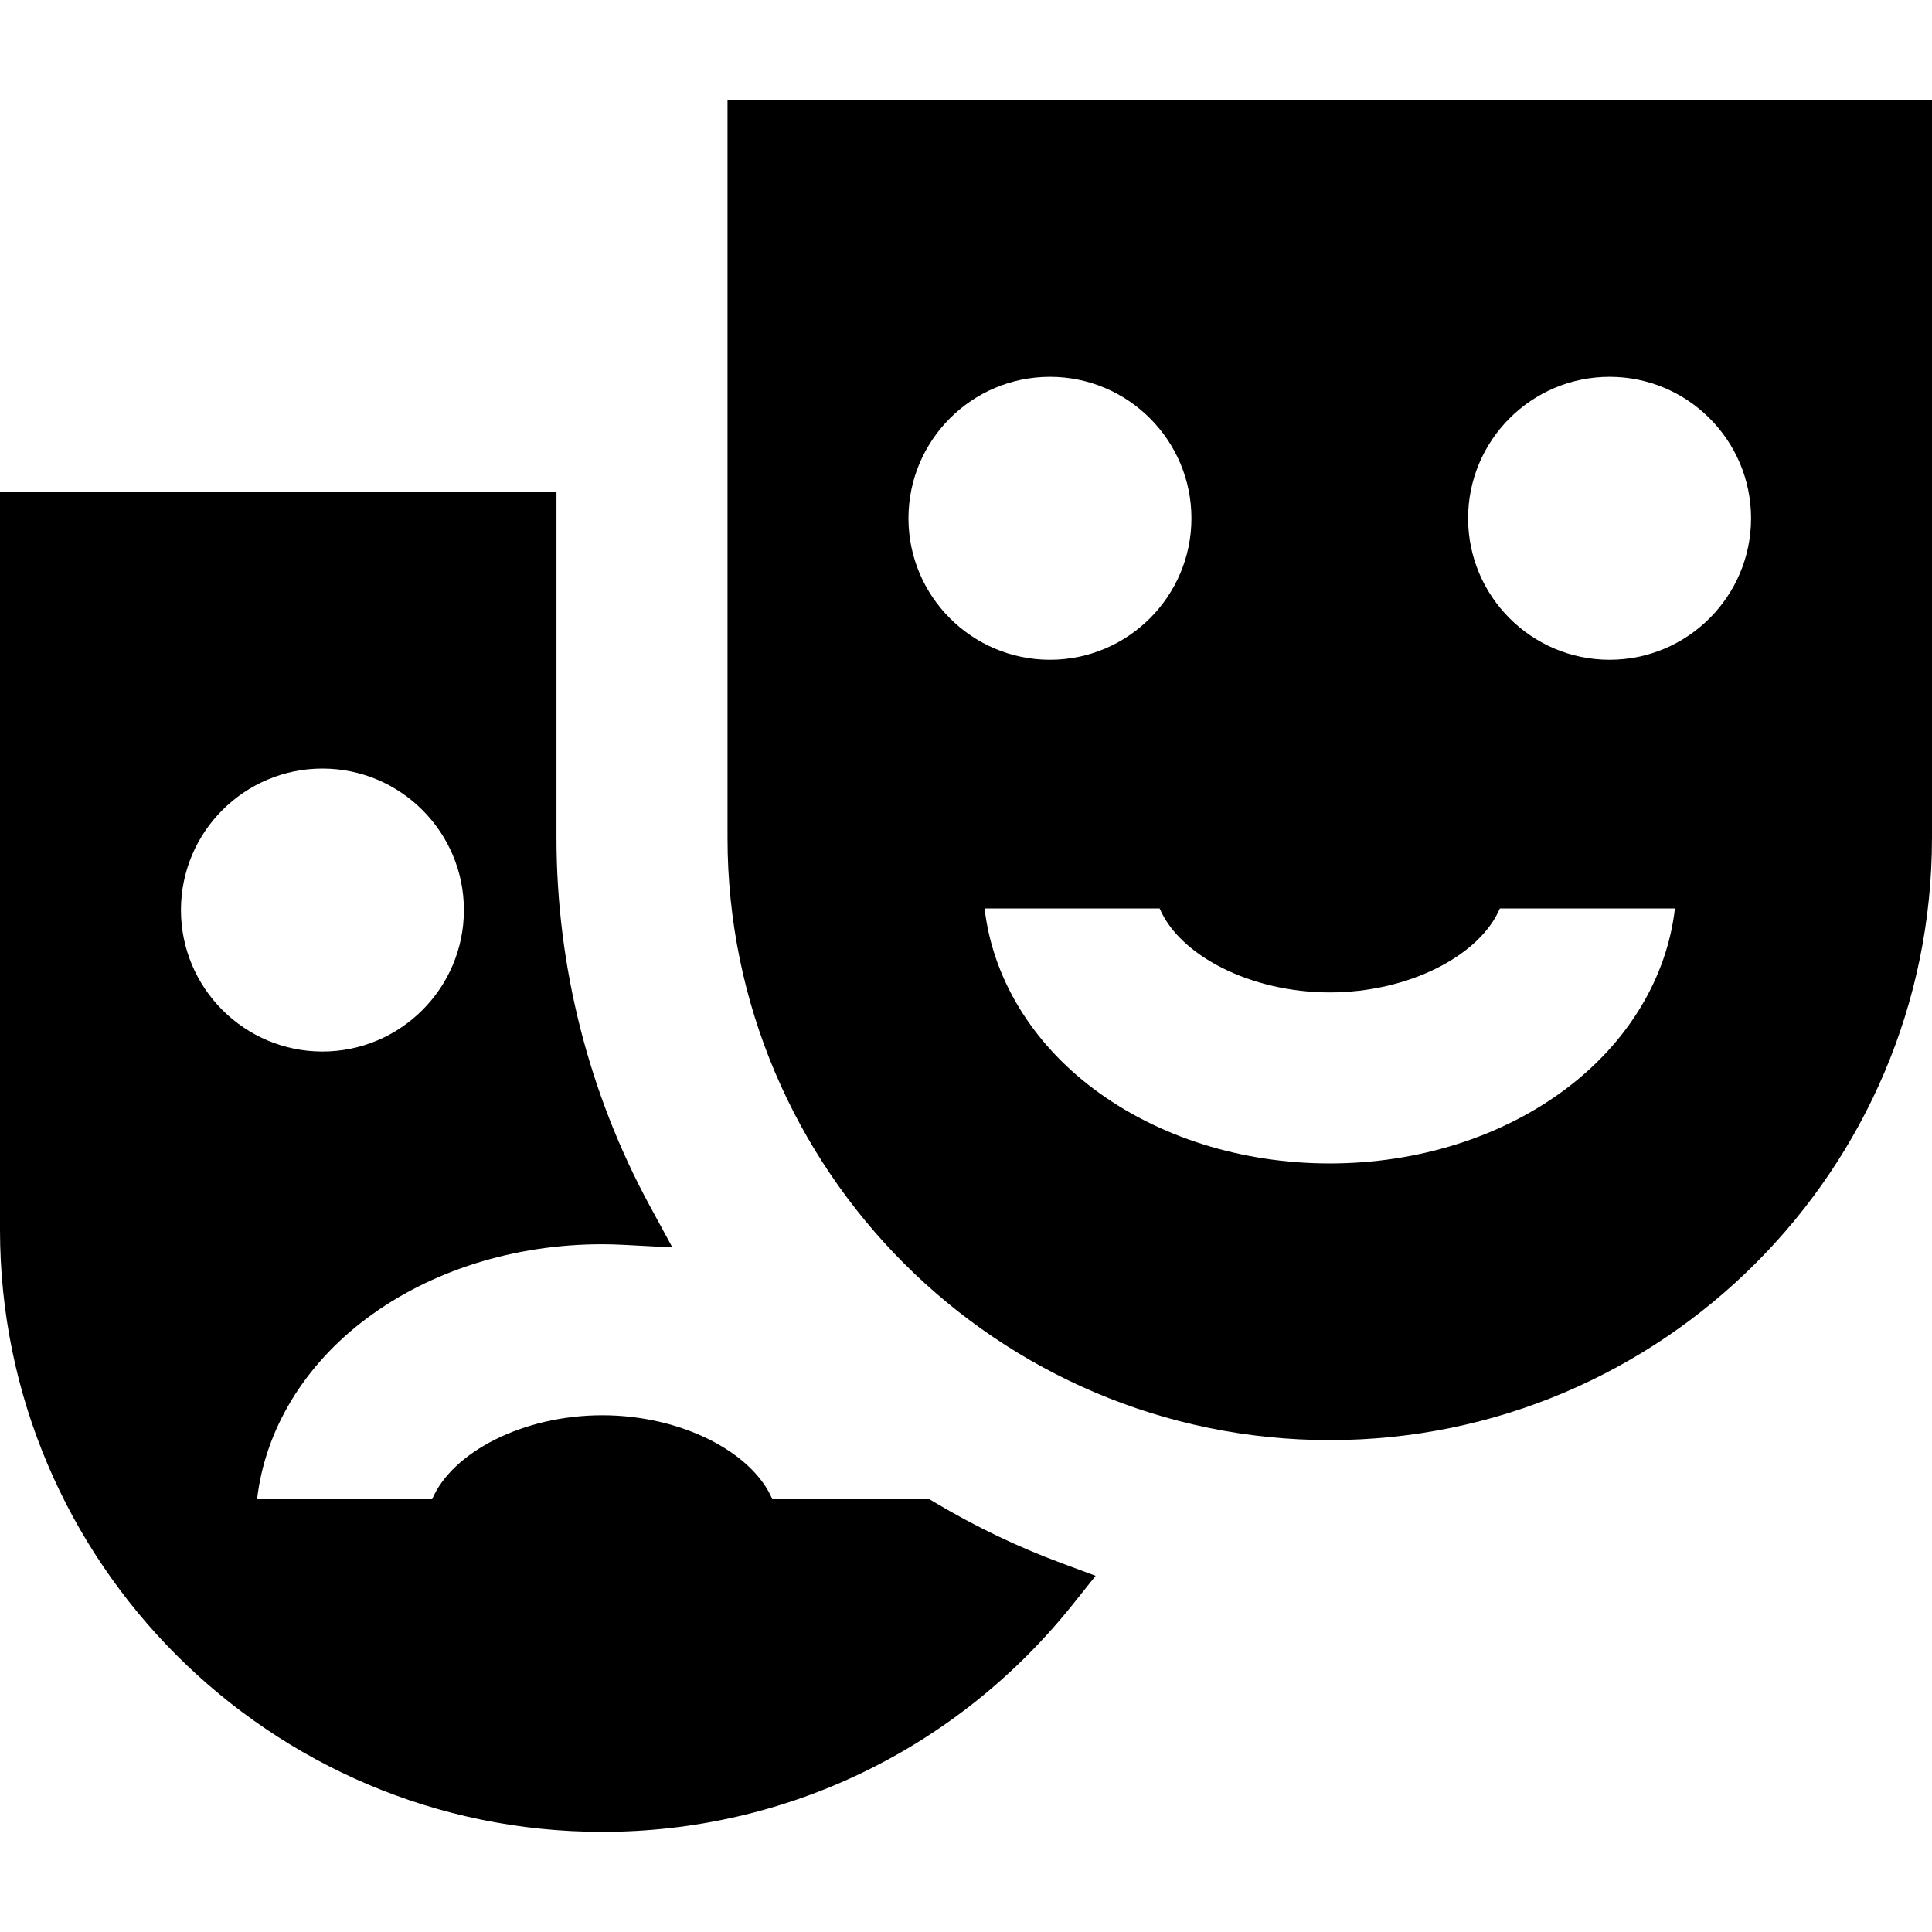
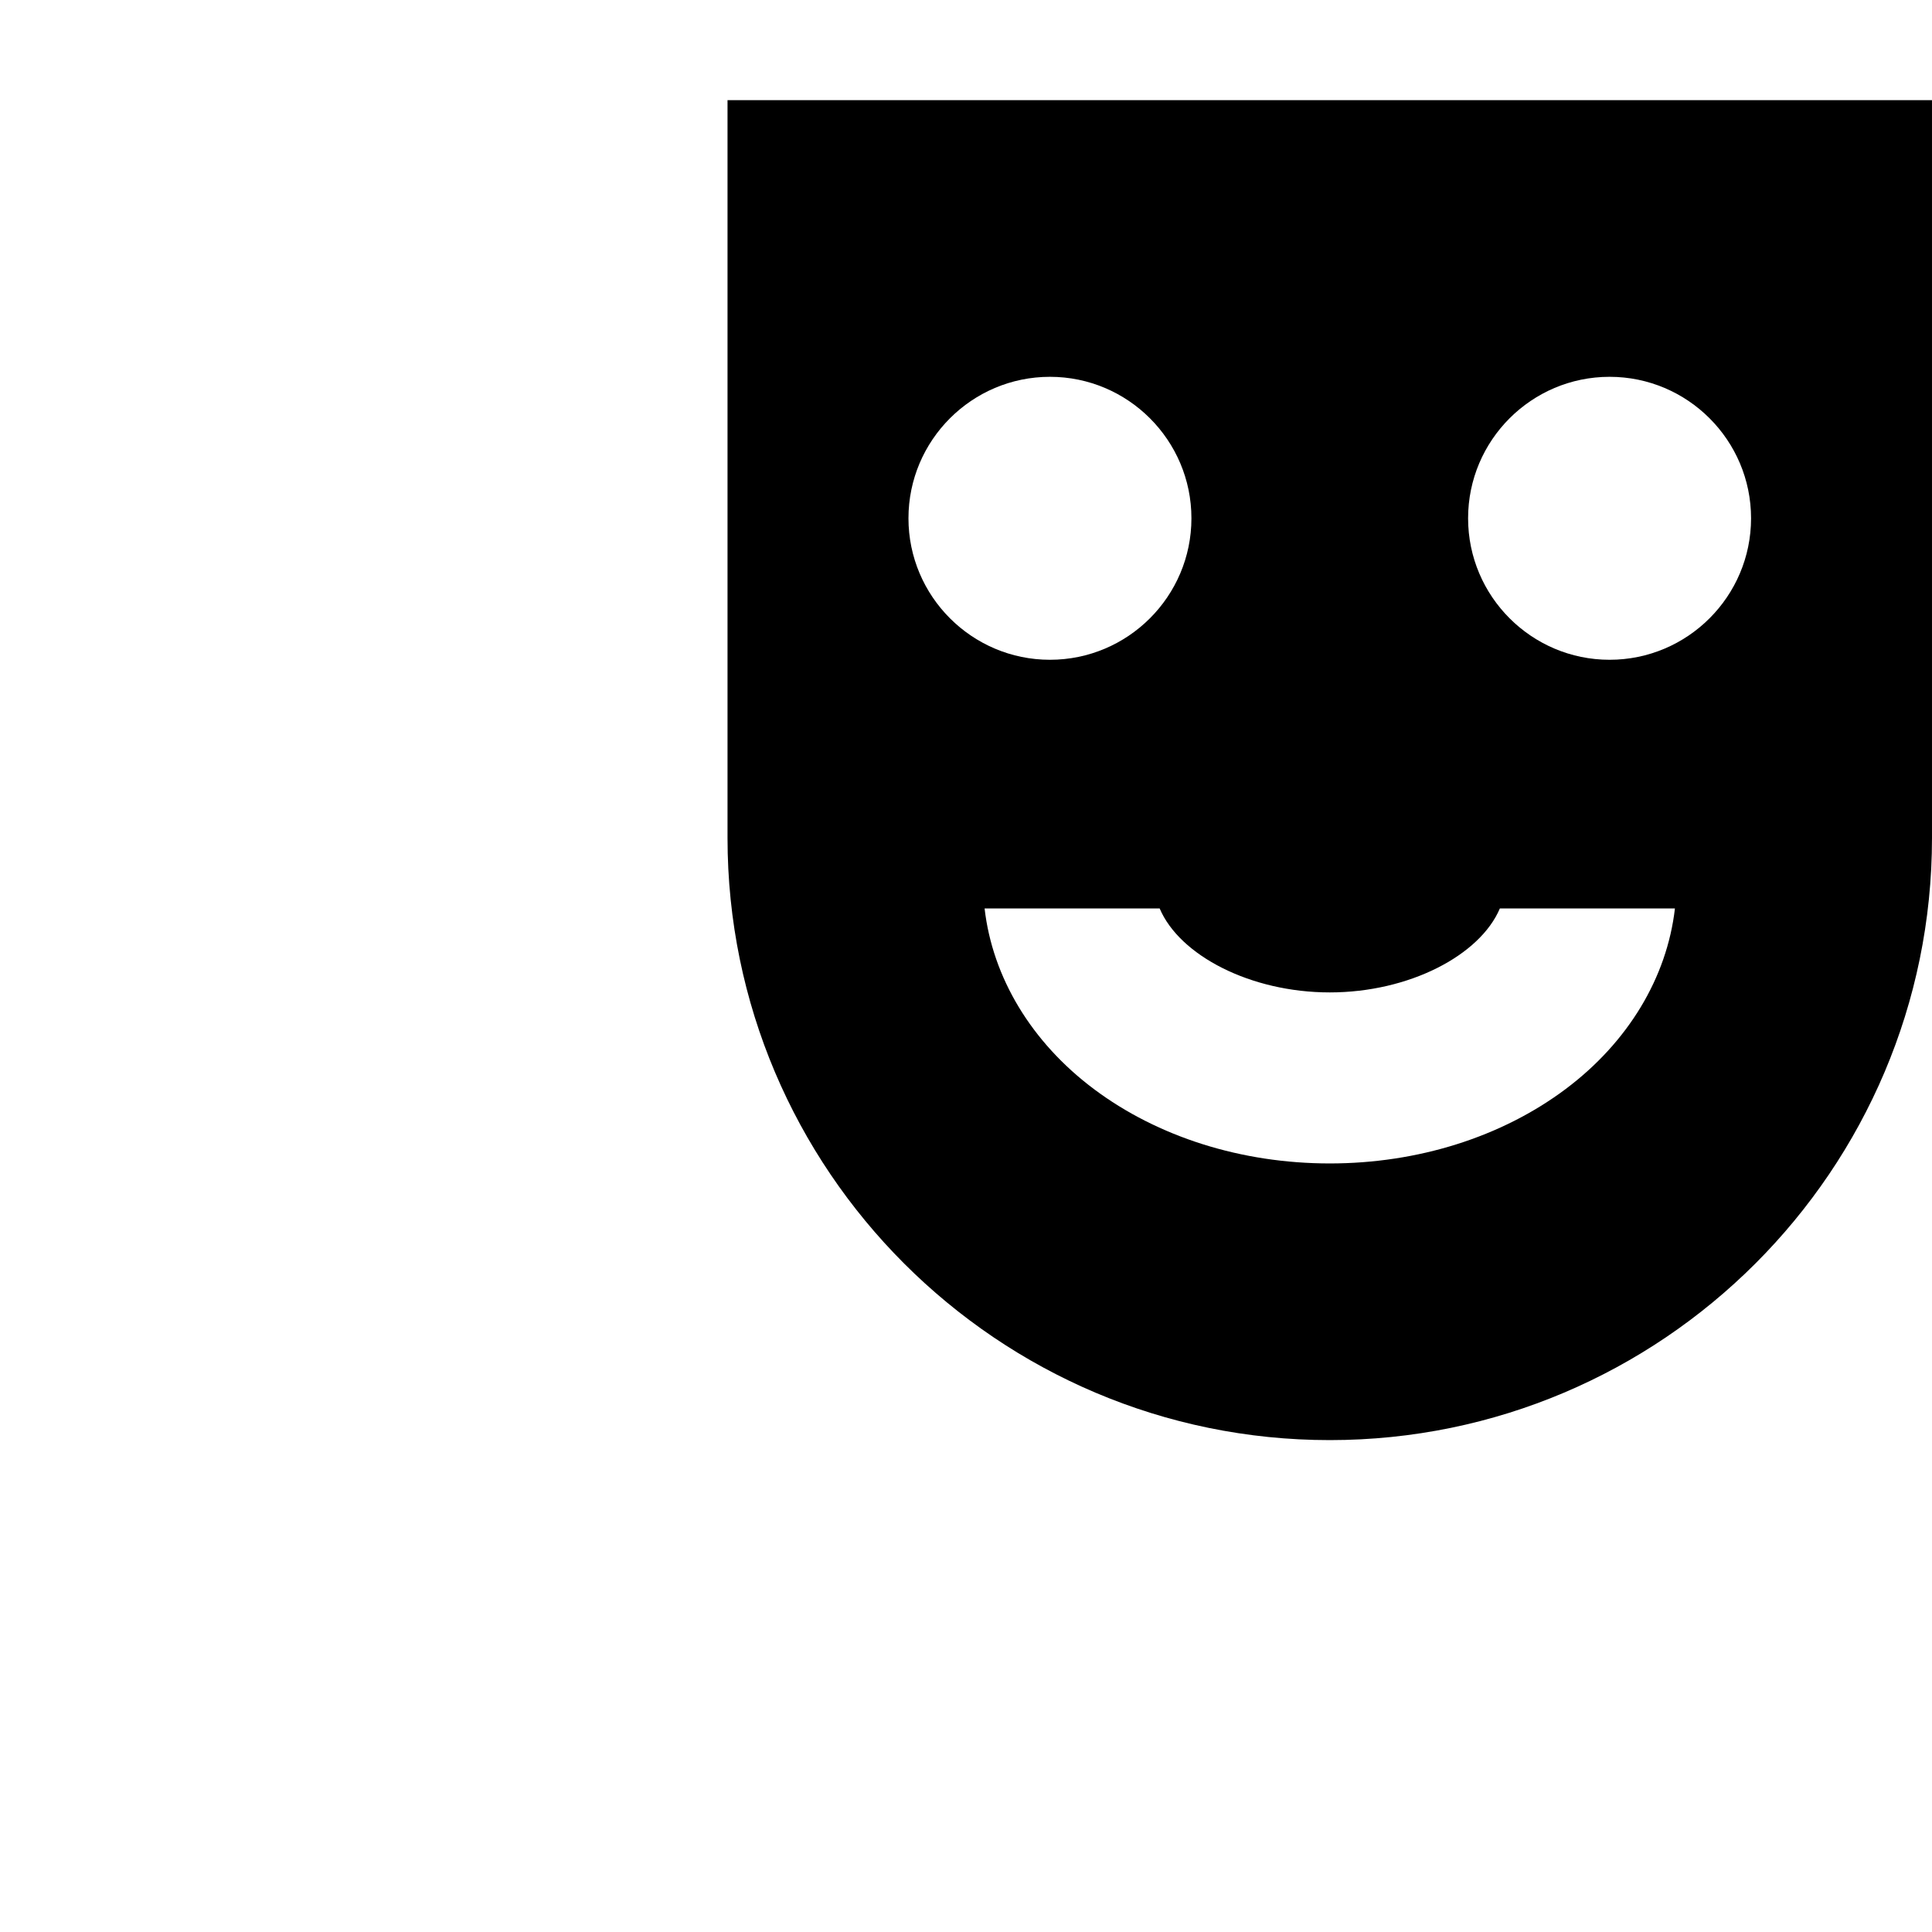
<svg xmlns="http://www.w3.org/2000/svg" fill="#000000" height="800px" width="800px" version="1.1" id="Capa_1" viewBox="0 0 365.789 365.789" xml:space="preserve">
  <g id="XMLID_7_">
    <path id="XMLID_8_" d="M137.743,18.96v139.676c0,62.873,51.15,114.023,114.022,114.023c62.873,0,114.023-51.15,114.023-114.023   V18.96H137.743z M225.575,98.13c0,14.77-12.017,26.787-26.787,26.787S172.001,112.9,172.001,98.13   c0-14.771,12.017-26.787,26.787-26.787S225.575,83.359,225.575,98.13z M277.957,98.13c0-14.771,12.017-26.787,26.787-26.787   s26.787,12.017,26.787,26.787c0,14.77-12.017,26.787-26.787,26.787S277.957,112.9,277.957,98.13z M219.562,172.001   c3.773,8.898,17.209,15.894,32.204,15.894s28.432-6.996,32.205-15.894h33.146c-1.503,13.065-8.85,25.31-20.672,34.176   c-12.122,9.092-27.989,14.1-44.679,14.1c-16.688,0-32.556-5.007-44.678-14.1c-11.823-8.867-19.17-21.111-20.673-34.176H219.562z" />
-     <path id="XMLID_13_" d="M177.154,284.553l-1.181-0.703h-29.747c-3.772-8.898-17.209-15.894-32.203-15.894   c-14.995,0-28.432,6.996-32.205,15.894H48.673c1.503-13.065,8.85-25.31,20.672-34.176c12.124-9.093,27.991-14.1,44.679-14.1   c1.293,0,2.678,0.041,4.356,0.129l8.923,0.469l-4.268-7.85c-11.563-21.271-17.675-45.369-17.675-69.687V93.13H0v139.676   c0,62.873,51.15,114.023,114.023,114.023c34.758,0,67.232-15.701,89.099-43.077l4.313-5.402l-6.48-2.406   C192.743,292.895,184.736,289.063,177.154,284.553z M61.045,145.512c14.771,0,26.787,12.017,26.787,26.787   c0,14.771-12.017,26.787-26.787,26.787c-14.77,0-26.786-12.017-26.786-26.787C34.259,157.529,46.275,145.512,61.045,145.512z" />
  </g>
</svg>